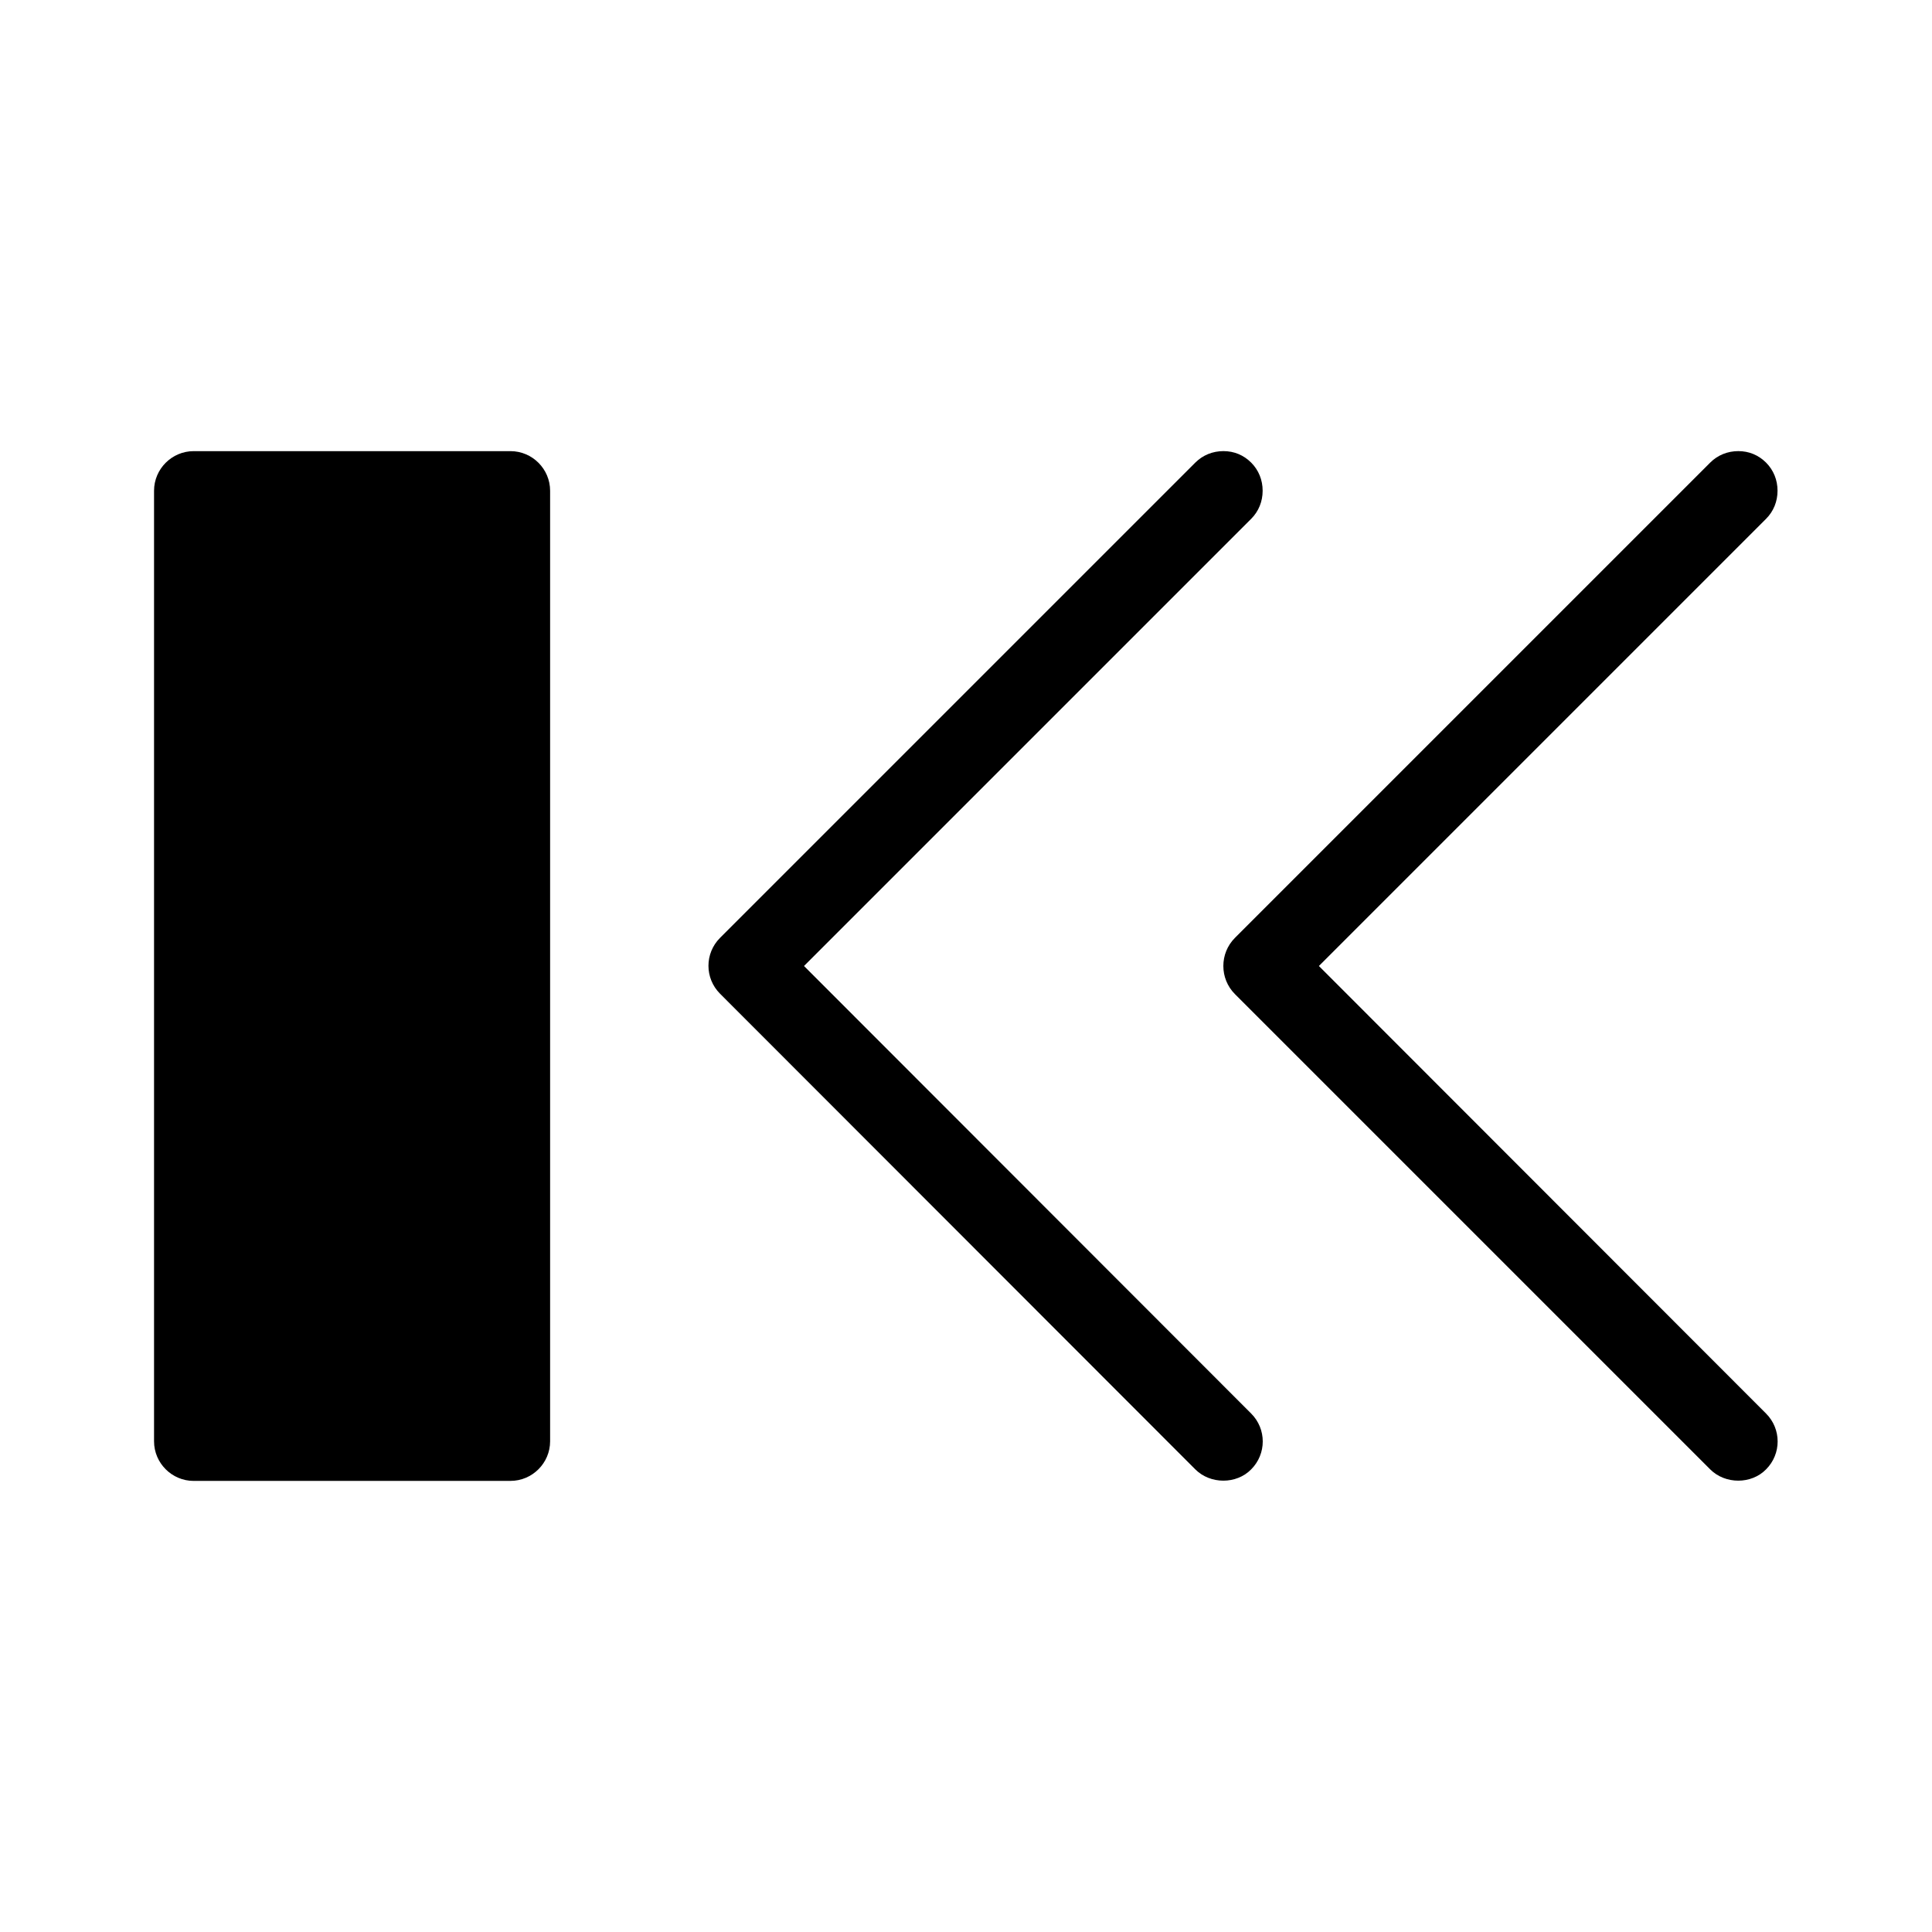
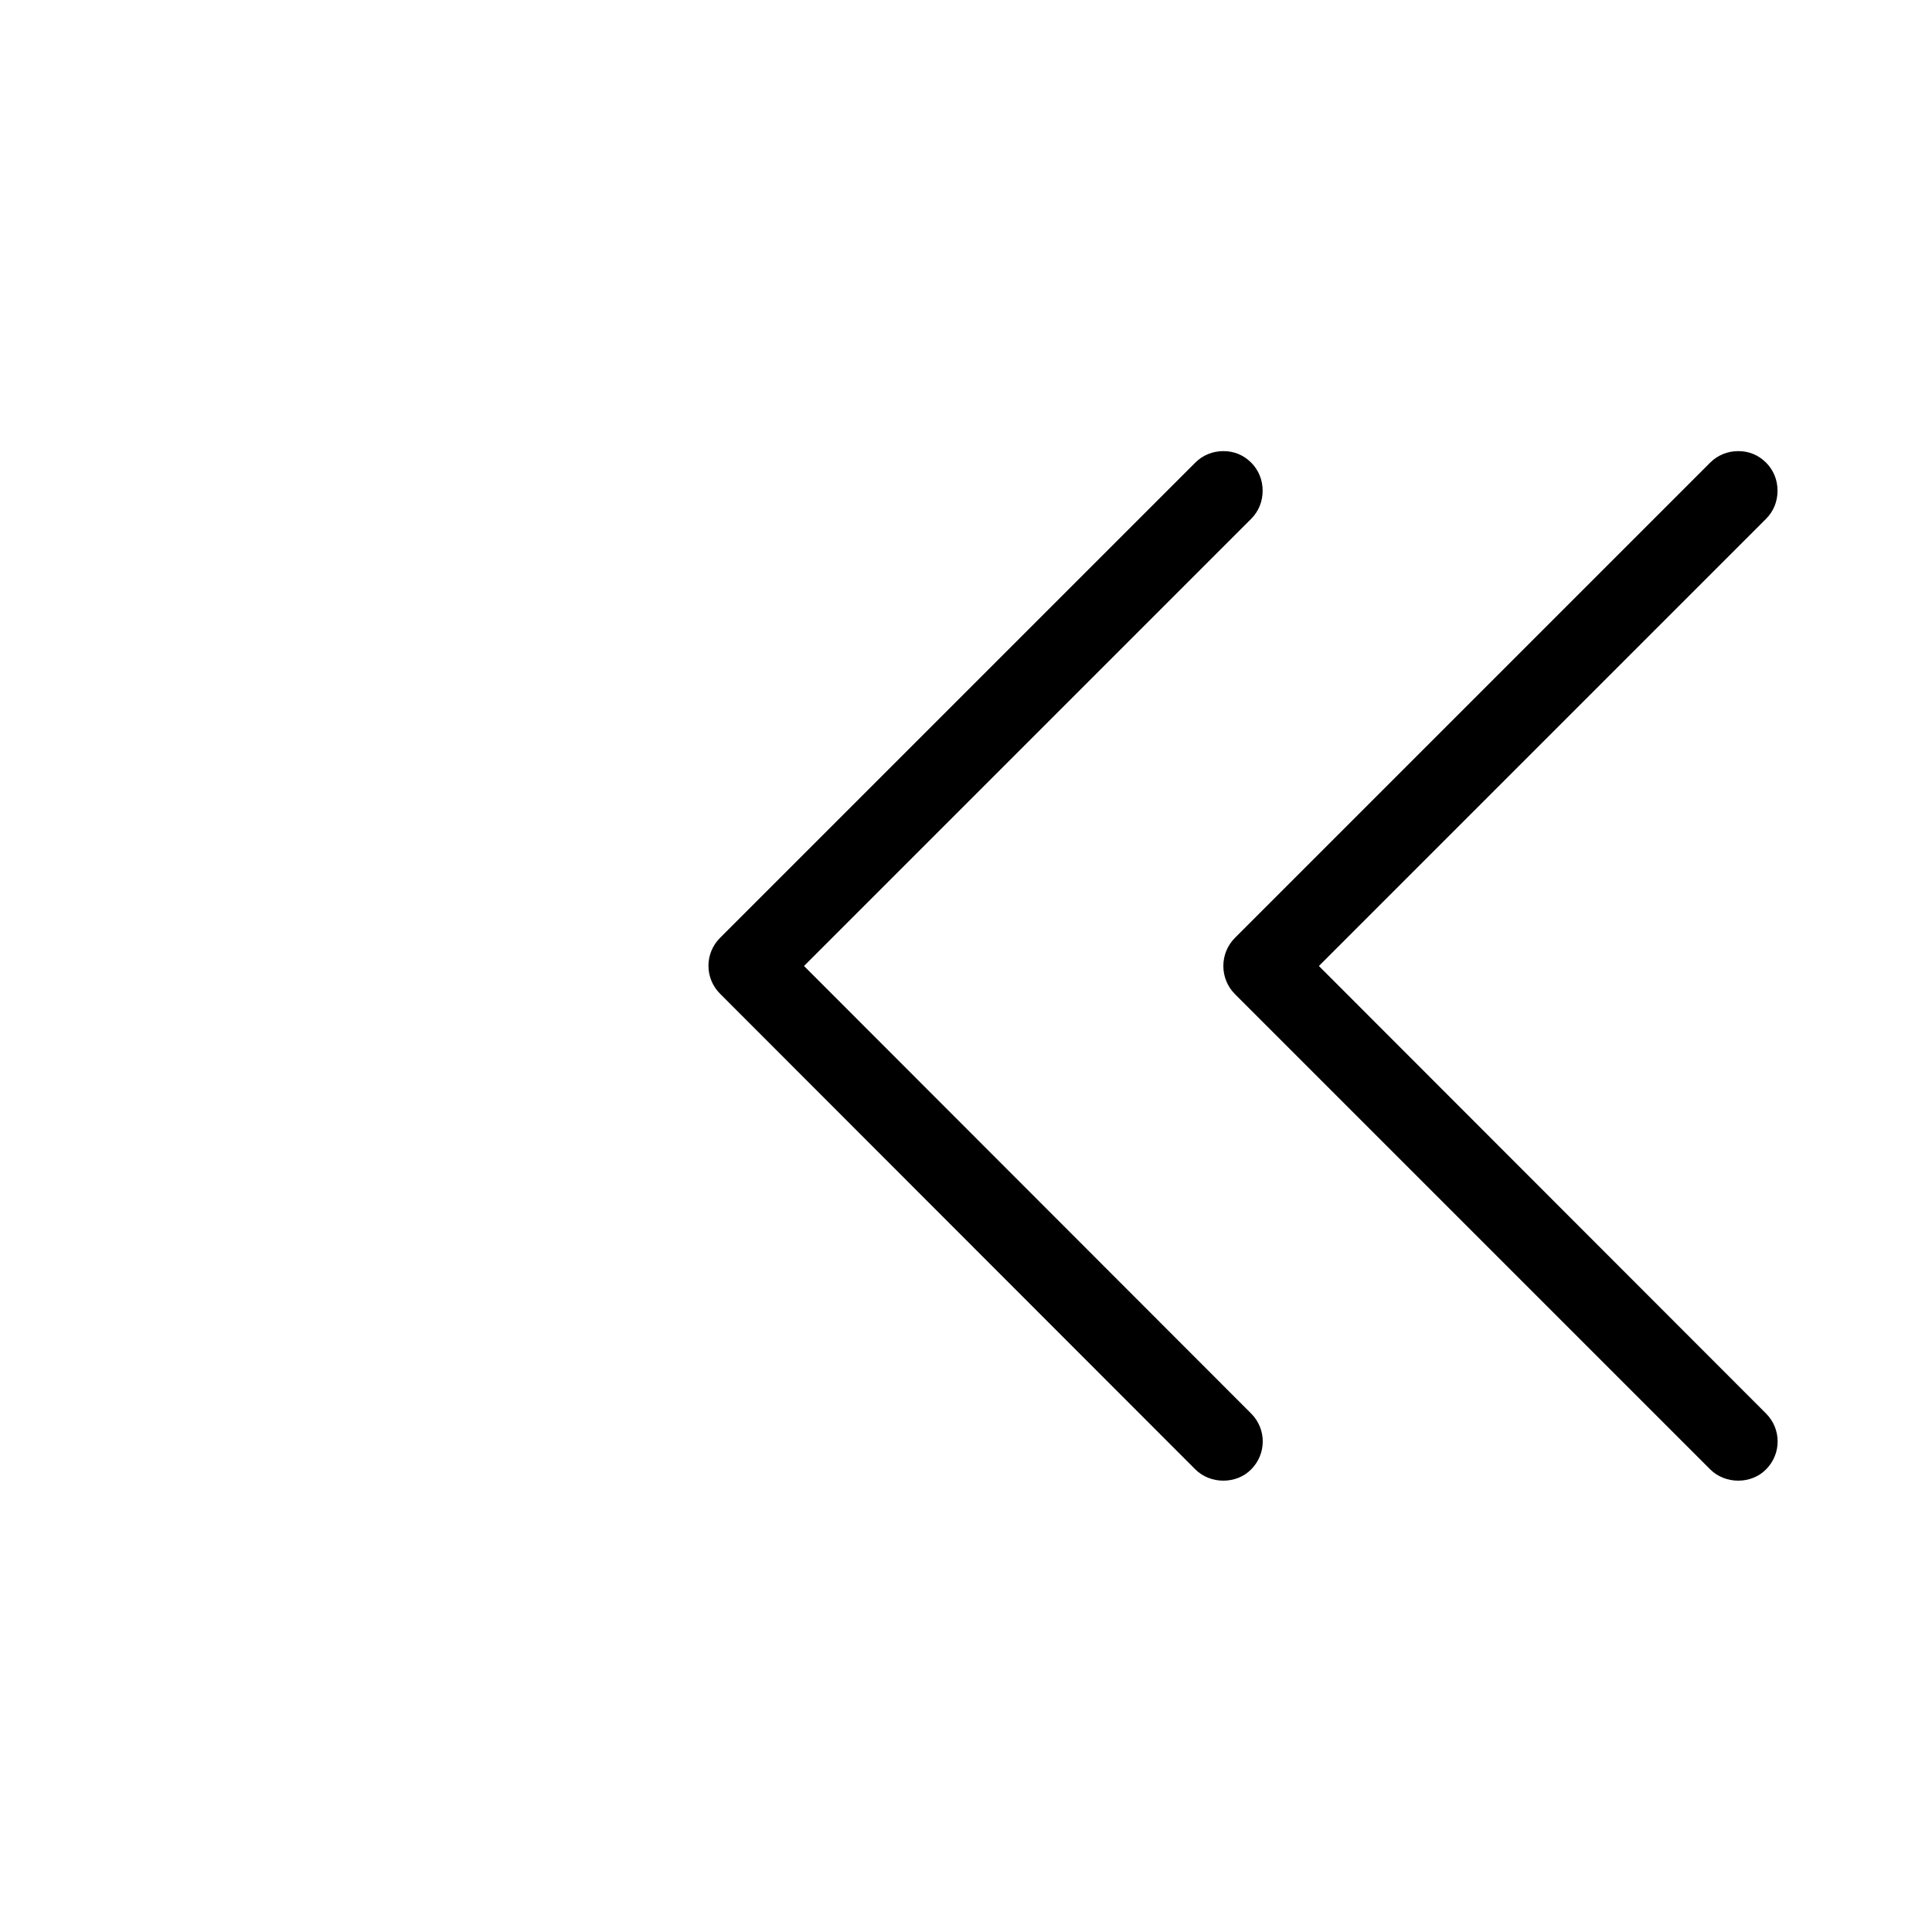
<svg xmlns="http://www.w3.org/2000/svg" fill="#000000" width="800px" height="800px" version="1.1" viewBox="144 144 512 512">
  <g>
    <path d="m460.77 533.4c3.988 3.988 10.914 3.988 14.801 0 4.094-4.094 4.094-10.707 0-14.801l-118.5-118.6 118.5-118.5c1.996-1.996 3.043-4.617 3.043-7.453 0-2.832-1.051-5.457-3.043-7.453-1.996-1.992-4.512-3.043-7.348-3.043-2.832 0-5.457 1.051-7.453 3.043l-125.95 125.95c-4.094 4.094-4.094 10.707 0 14.801z" />
    <path d="m471.27 407.45 125.95 125.95c3.988 3.988 10.914 3.988 14.801 0 4.094-4.094 4.094-10.707 0-14.801l-118.5-118.6 118.5-118.5c1.996-1.996 3.043-4.617 3.043-7.453 0-2.832-1.051-5.457-3.043-7.453-1.996-1.992-4.516-3.043-7.348-3.043s-5.457 1.051-7.453 3.043l-125.95 125.95c-4.094 4.094-4.094 10.809 0 14.902z" />
-     <path d="m195.32 536.45h83.969c5.773 0 10.496-4.723 10.496-10.496v-251.9c0-5.773-4.723-10.496-10.496-10.496h-83.969c-5.773 0-10.496 4.723-10.496 10.496v251.91c0 5.769 4.727 10.492 10.496 10.492z" />
  </g>
</svg>